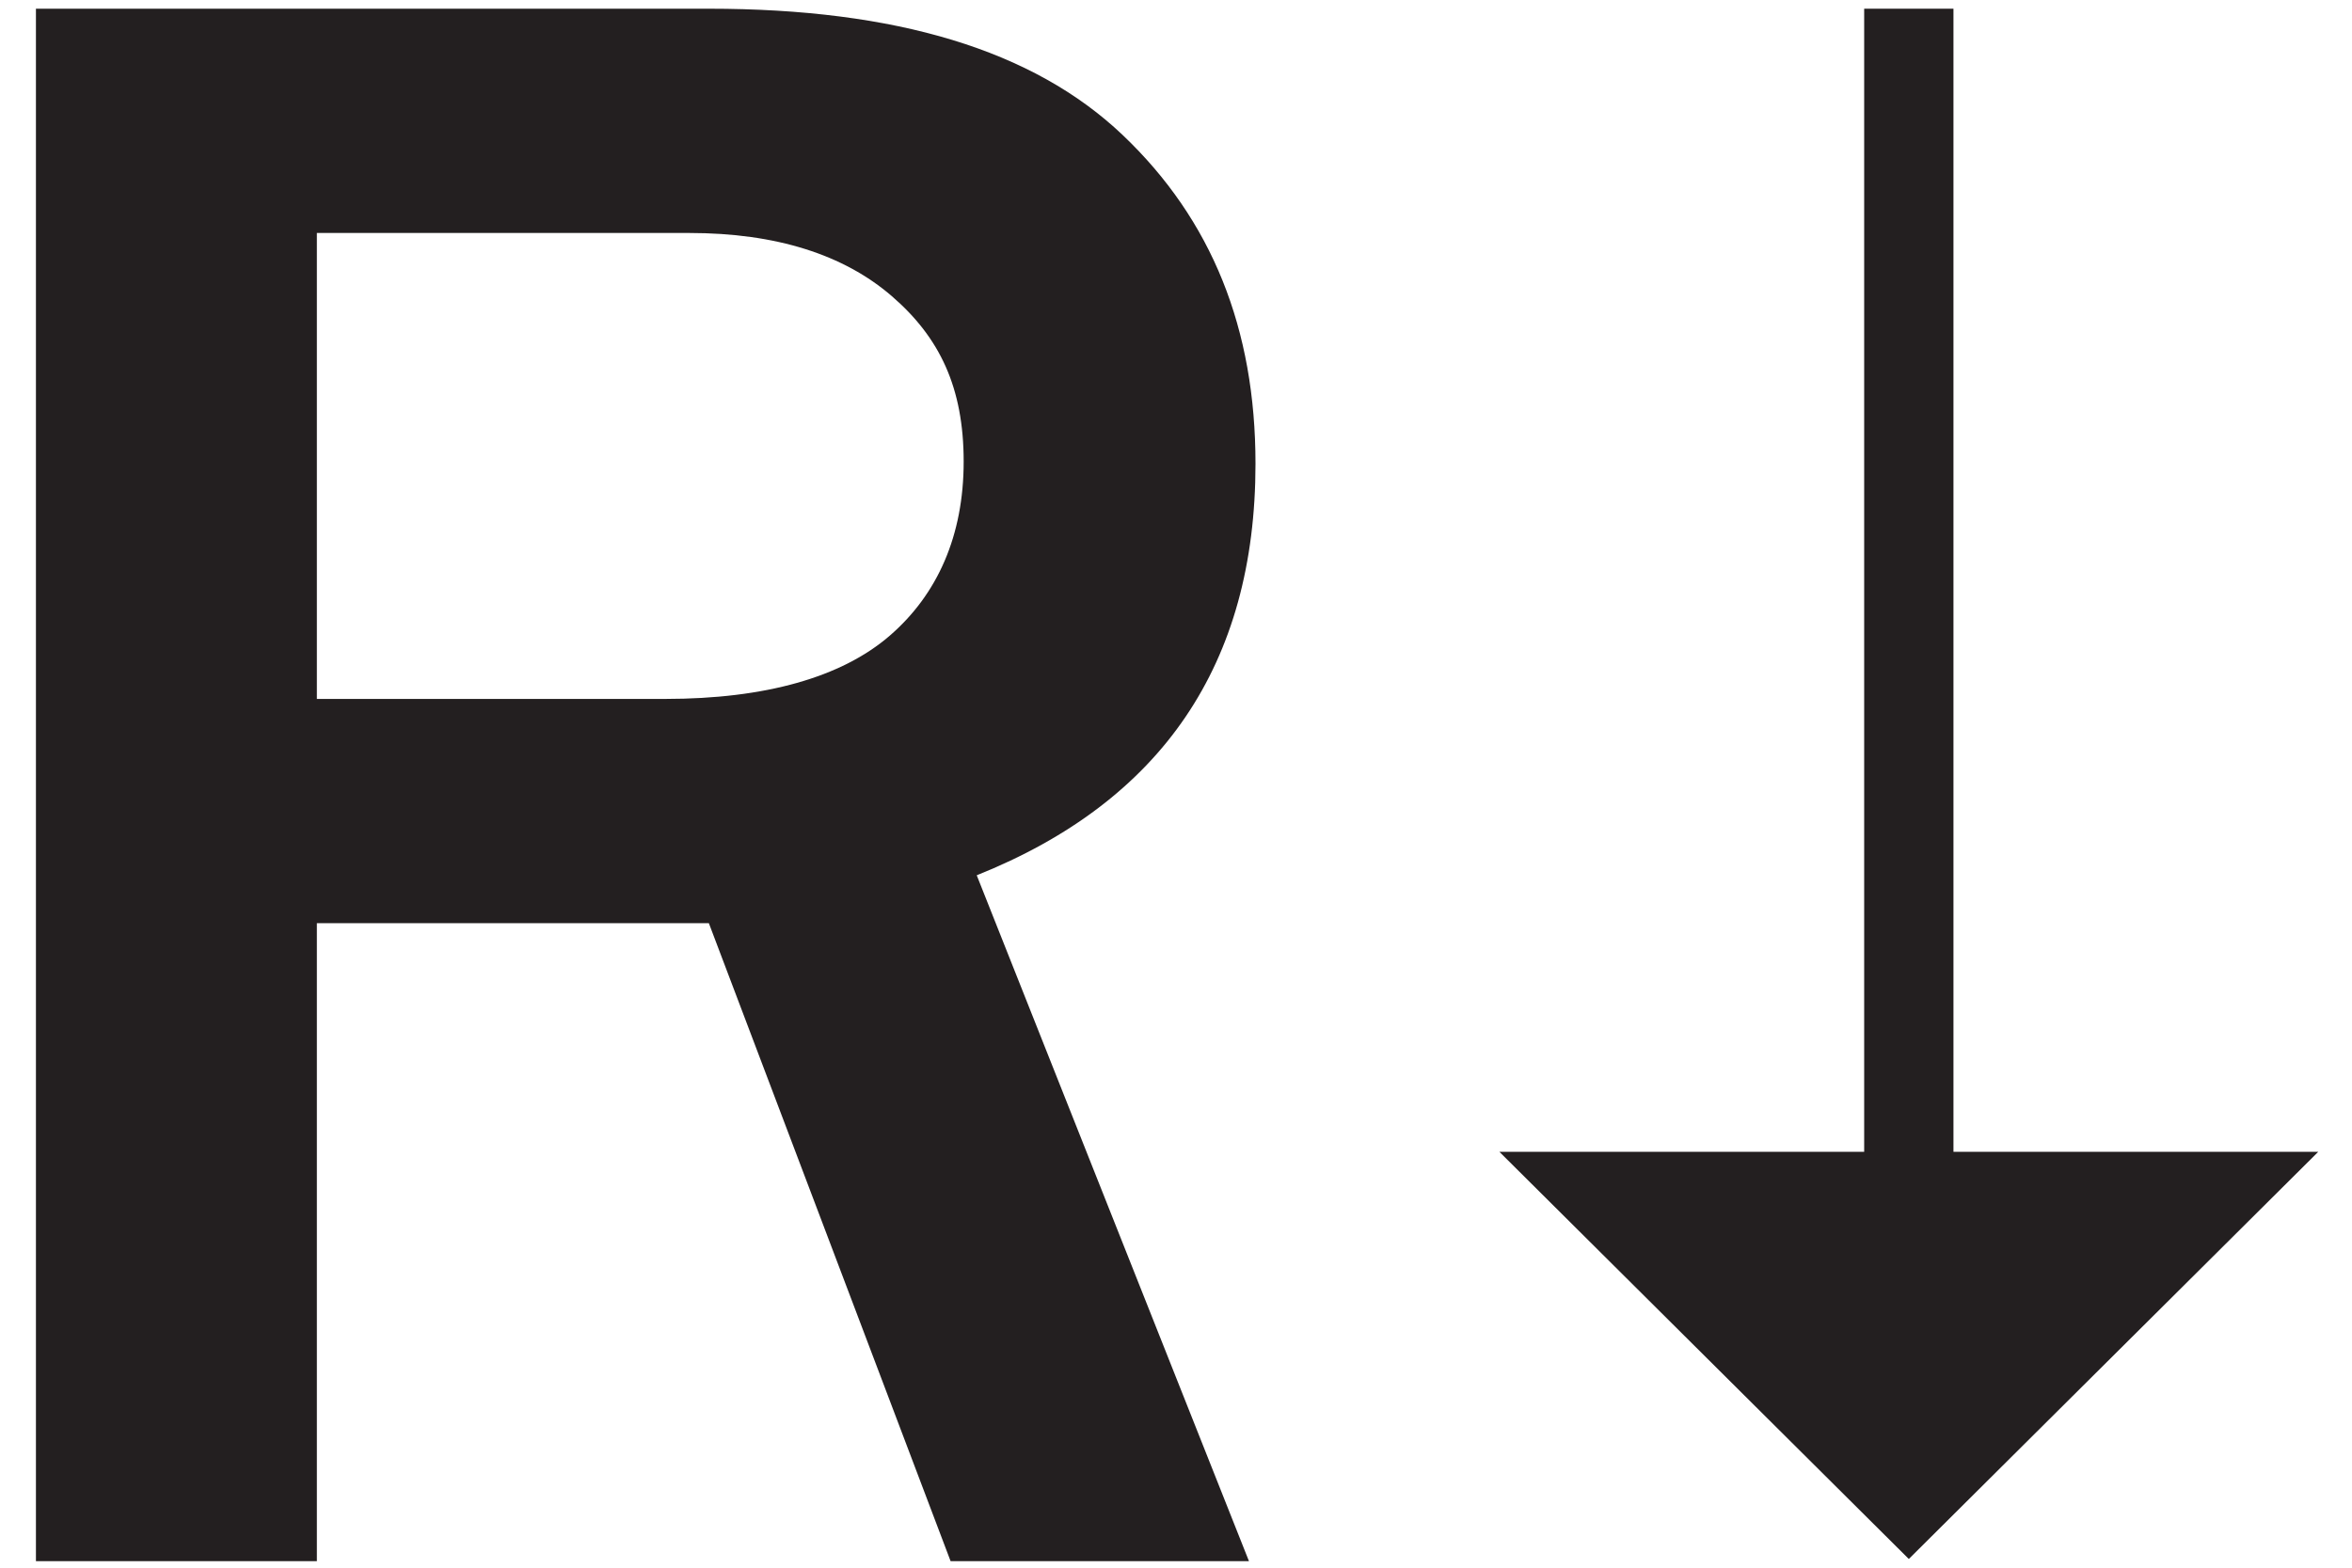
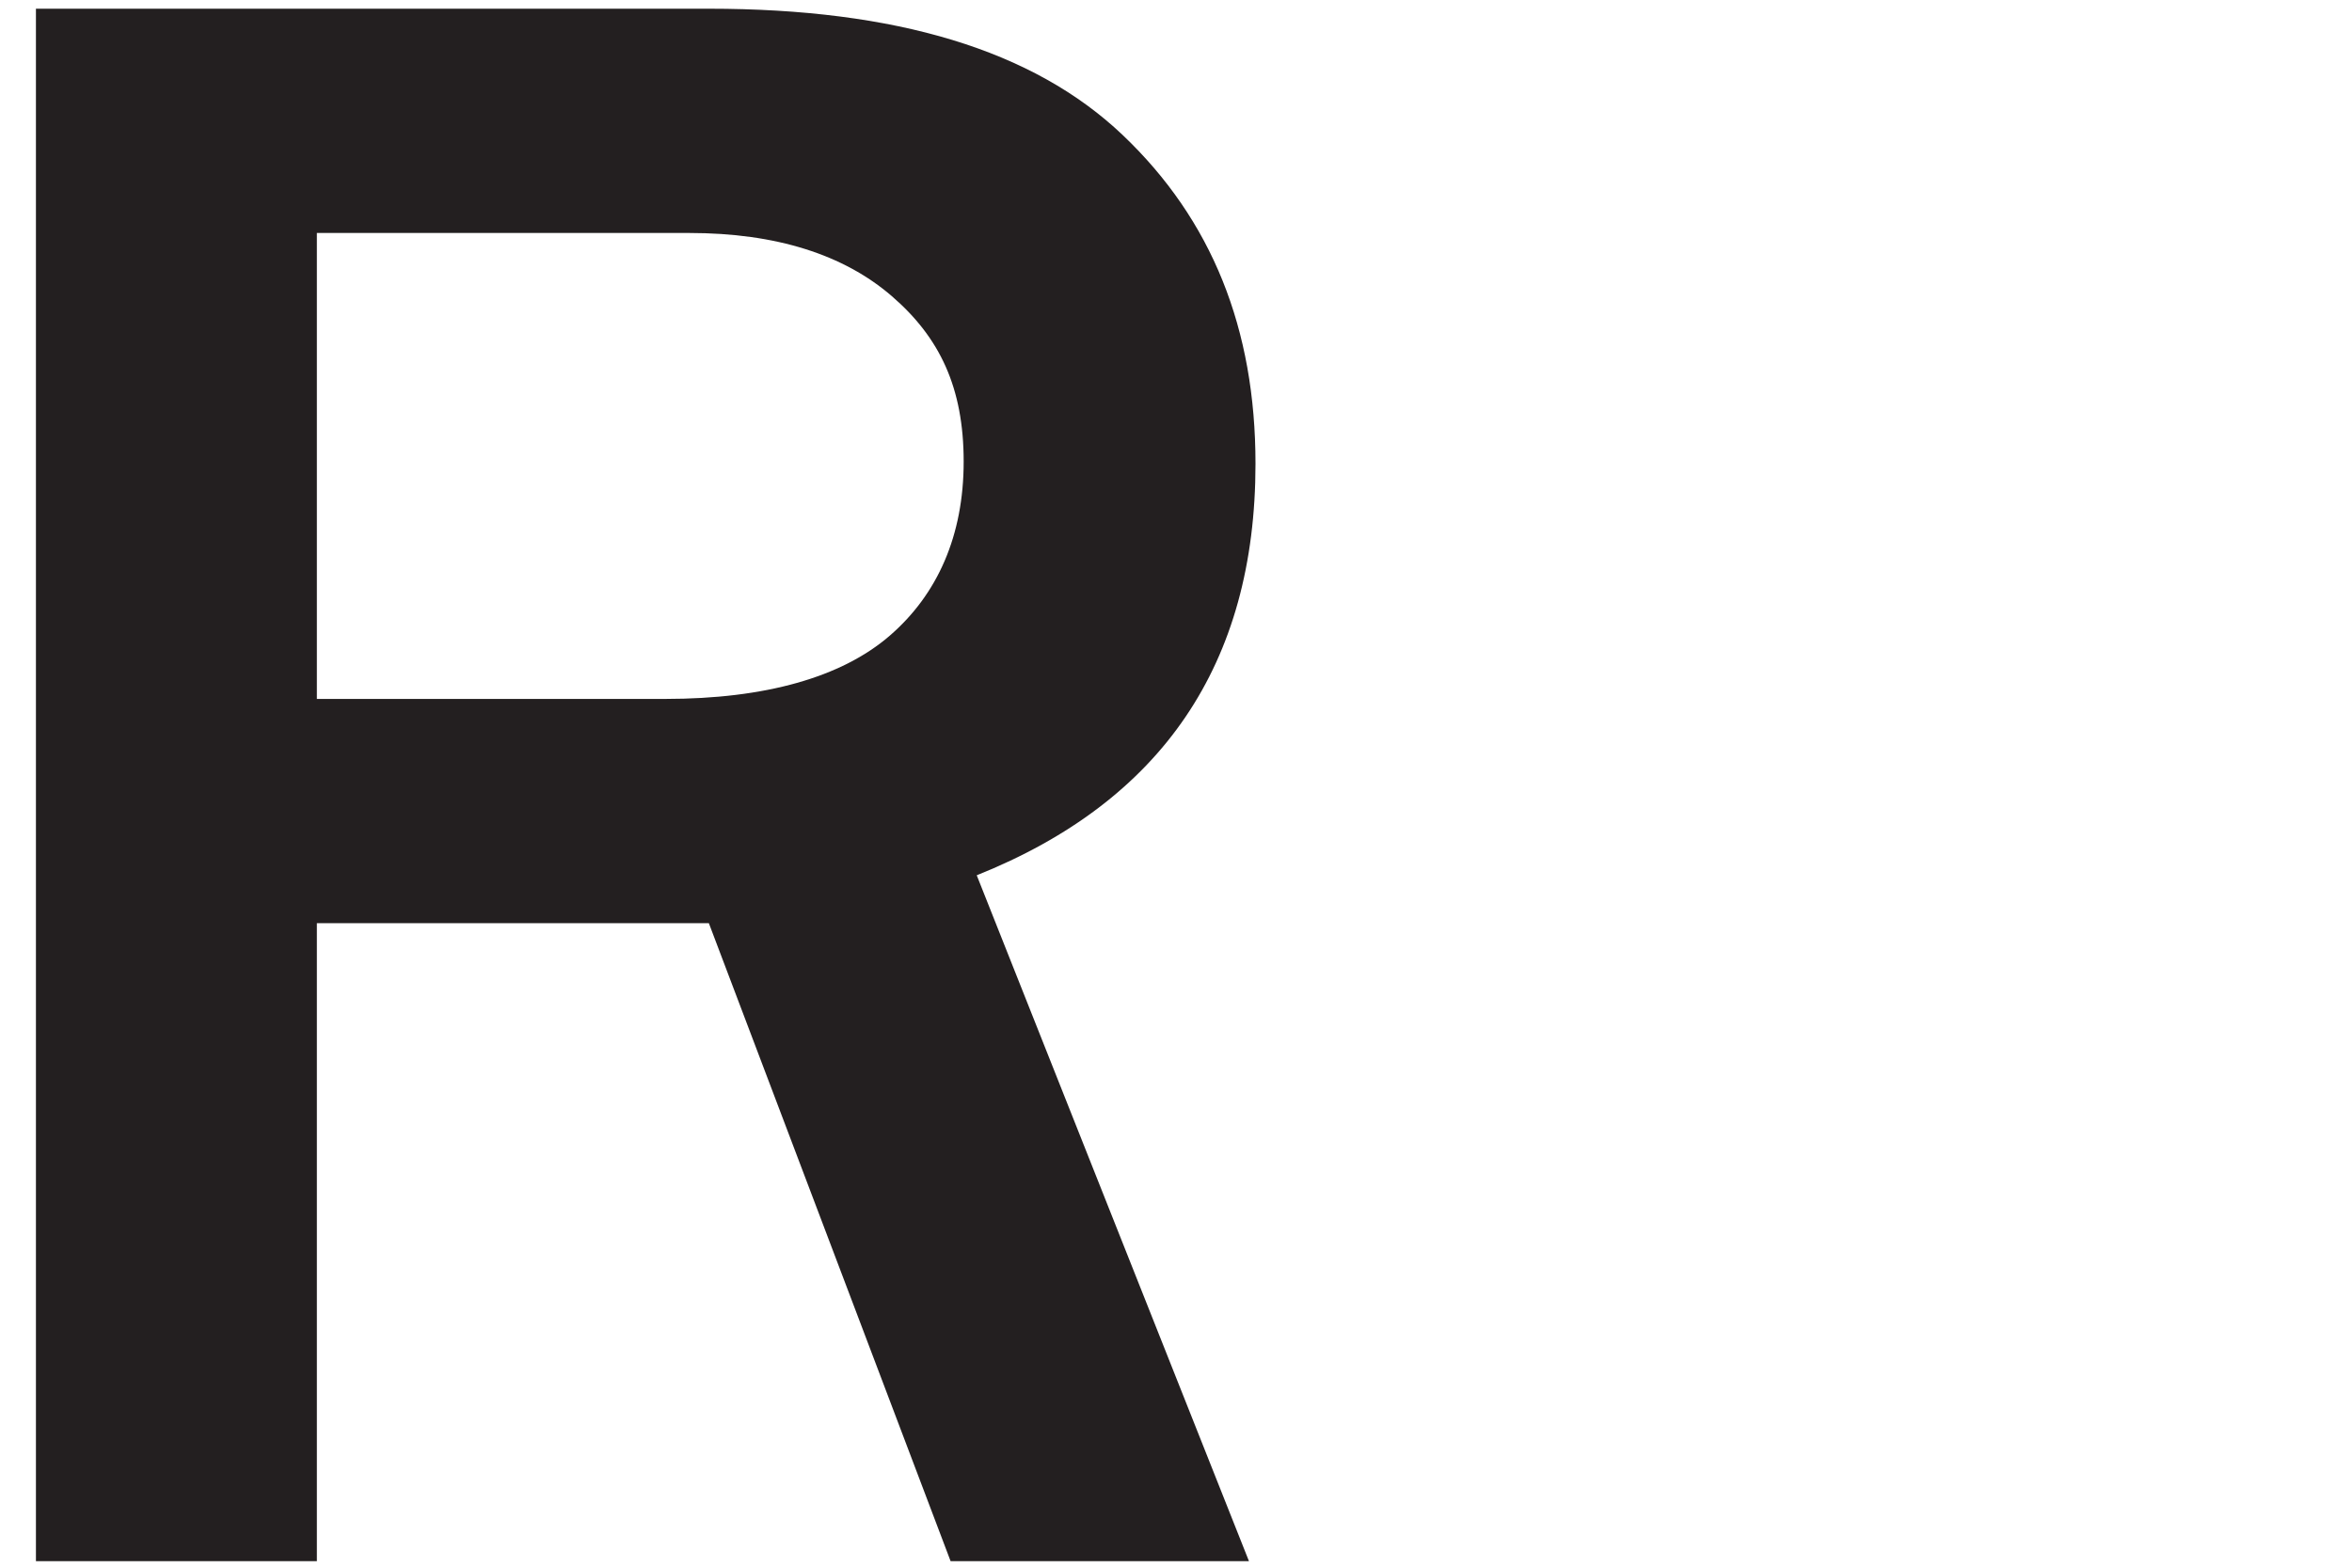
<svg xmlns="http://www.w3.org/2000/svg" id="Layer_1" width="1.5in" height="1in" version="1.1" viewBox="0 0 105.1 72">
  <path d="M55.8,71.7h-13.6l-11.1-29.3H13.1v29.3H.2V.4h30.9c8.6,0,14.9,1.9,19,5.8s6.1,8.9,6.1,15.1c0,9.2-4.3,15.5-12.8,18.9l12.5,31.5ZM13.1,32.1h16c4.6,0,8.1-1,10.3-2.9s3.4-4.6,3.4-8-1.1-5.7-3.3-7.6-5.3-2.9-9.3-2.9H13.1v21.5Z" style="fill: #231f20;" />
  <g>
-     <line x1="86.2" y1=".4" x2="86.2" y2="55.4" style="fill: none; stroke: #231f20; stroke-miterlimit: 10; stroke-width: 4.1px;" />
-     <polygon points="105 52.9 67.4 52.9 86.2 71.6 105 52.9" style="fill: #231f20;" />
-   </g>
+     </g>
</svg>